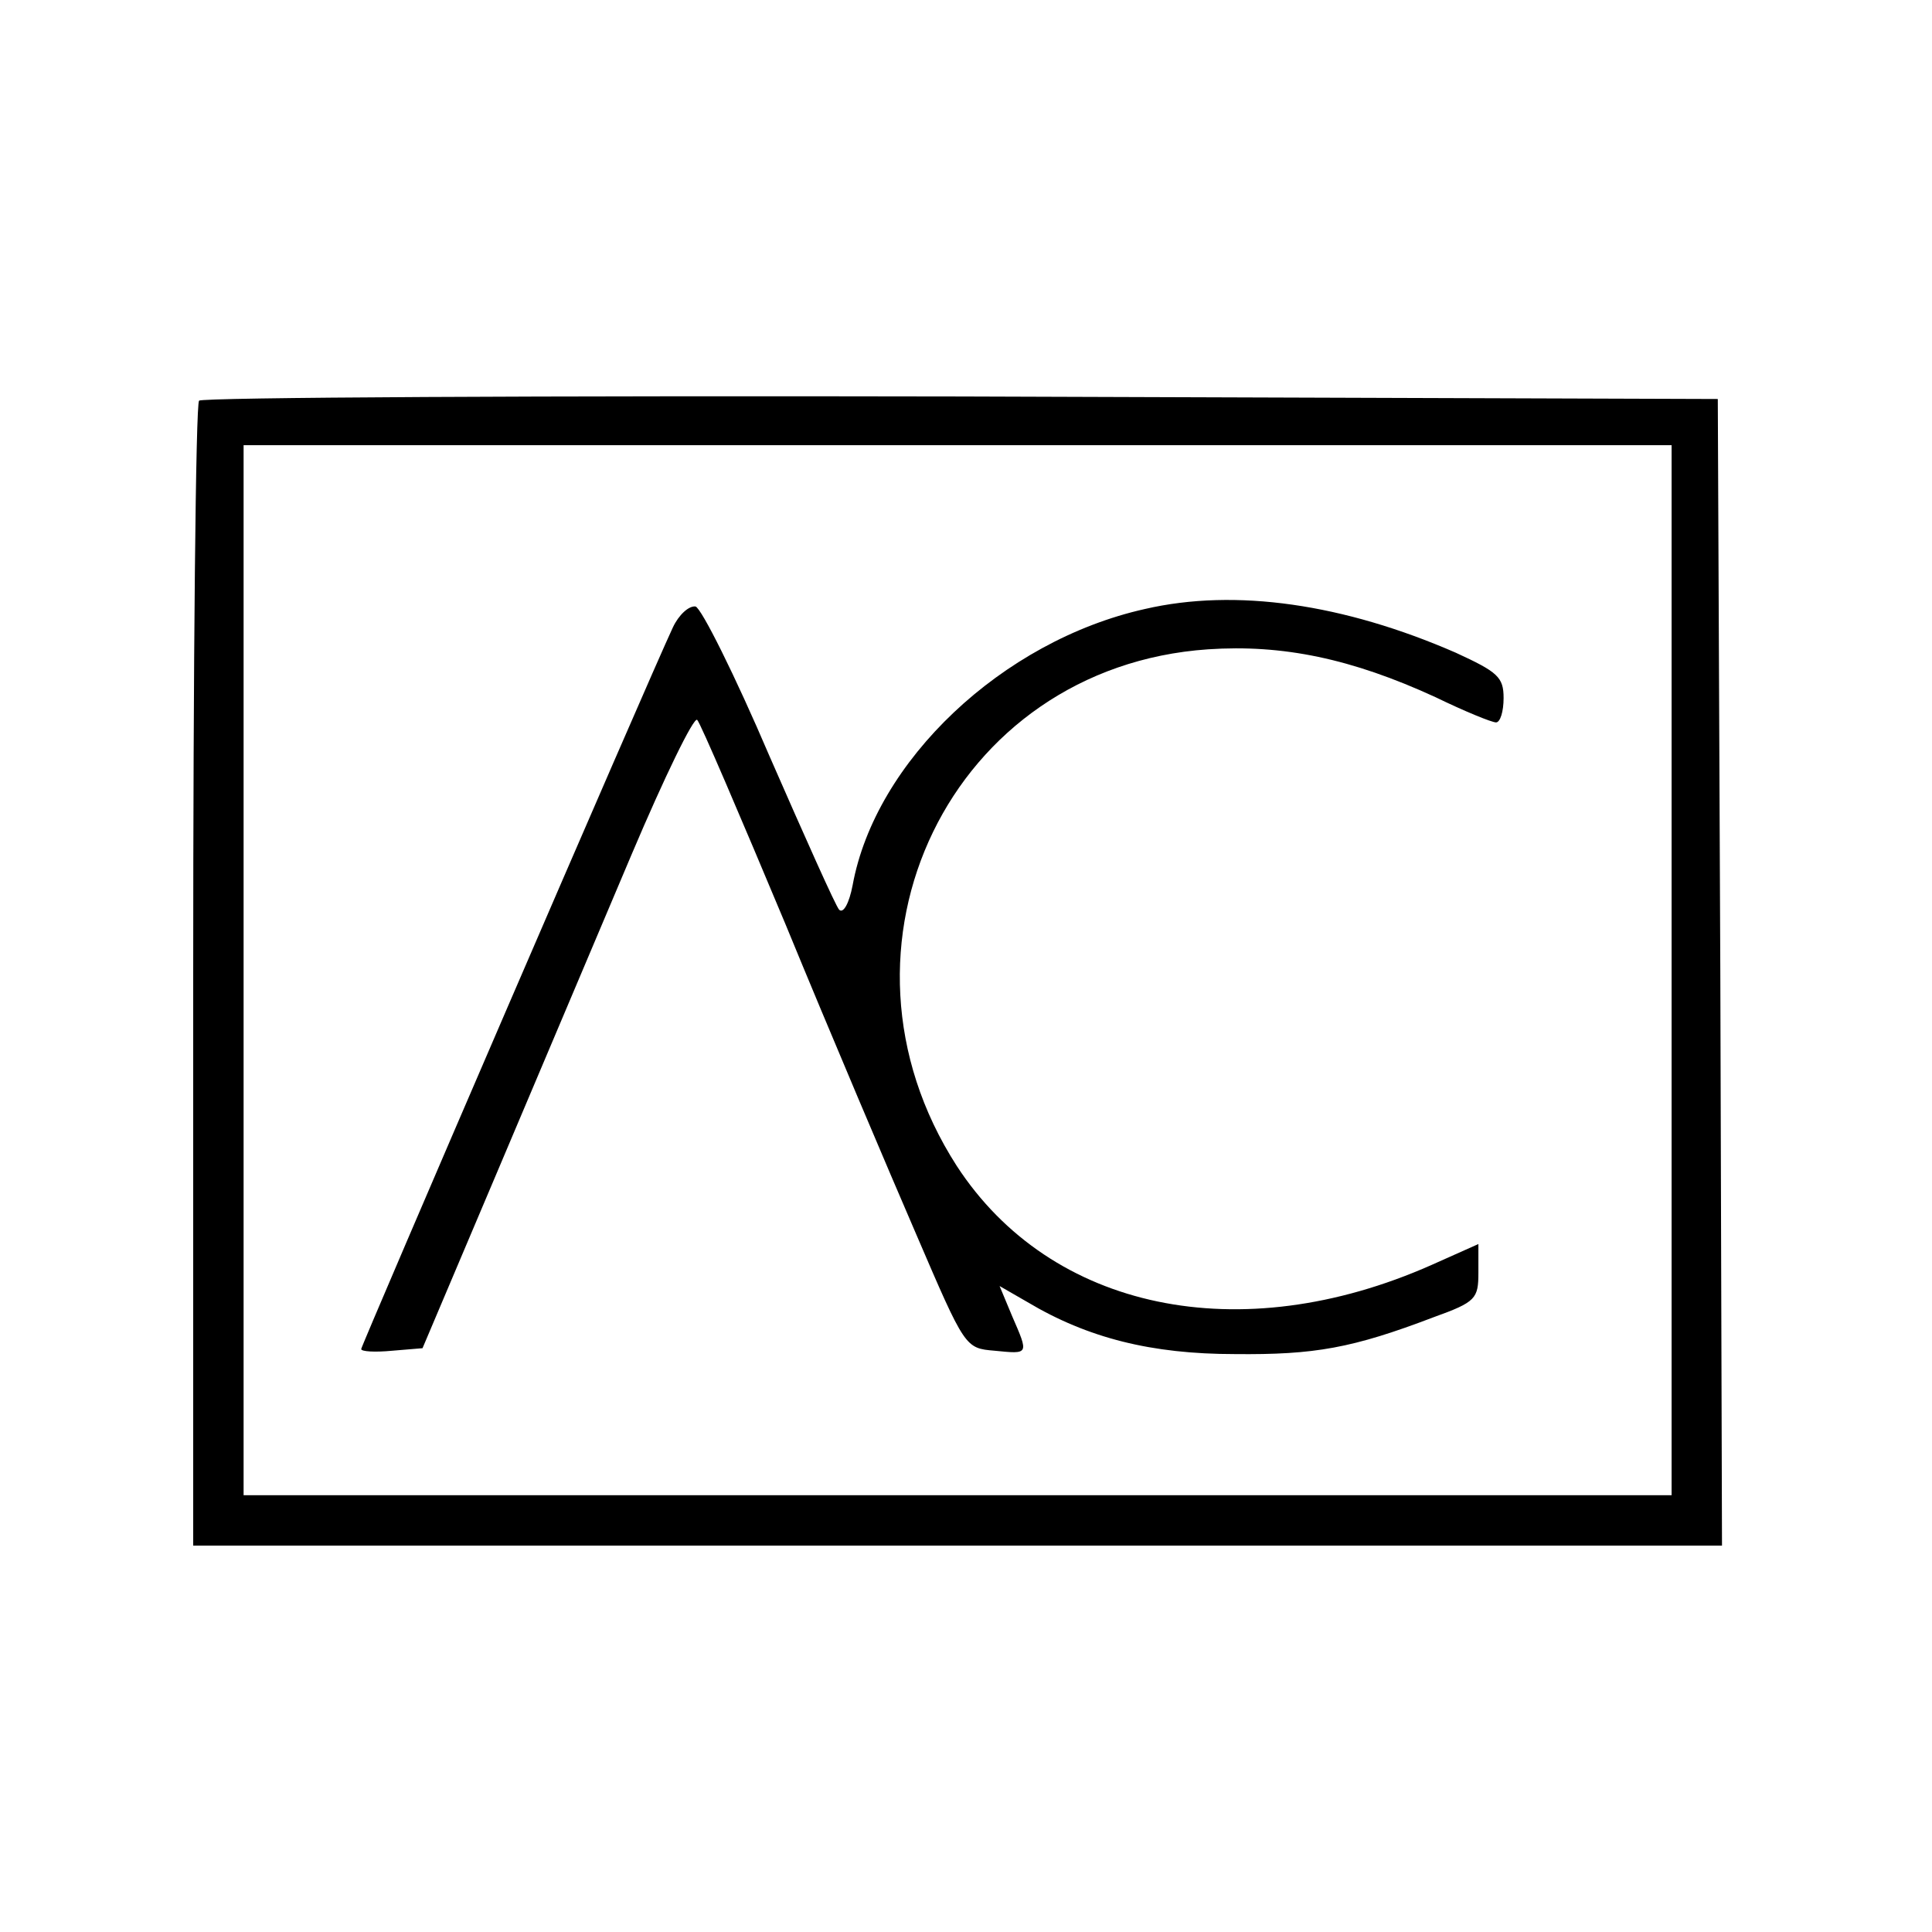
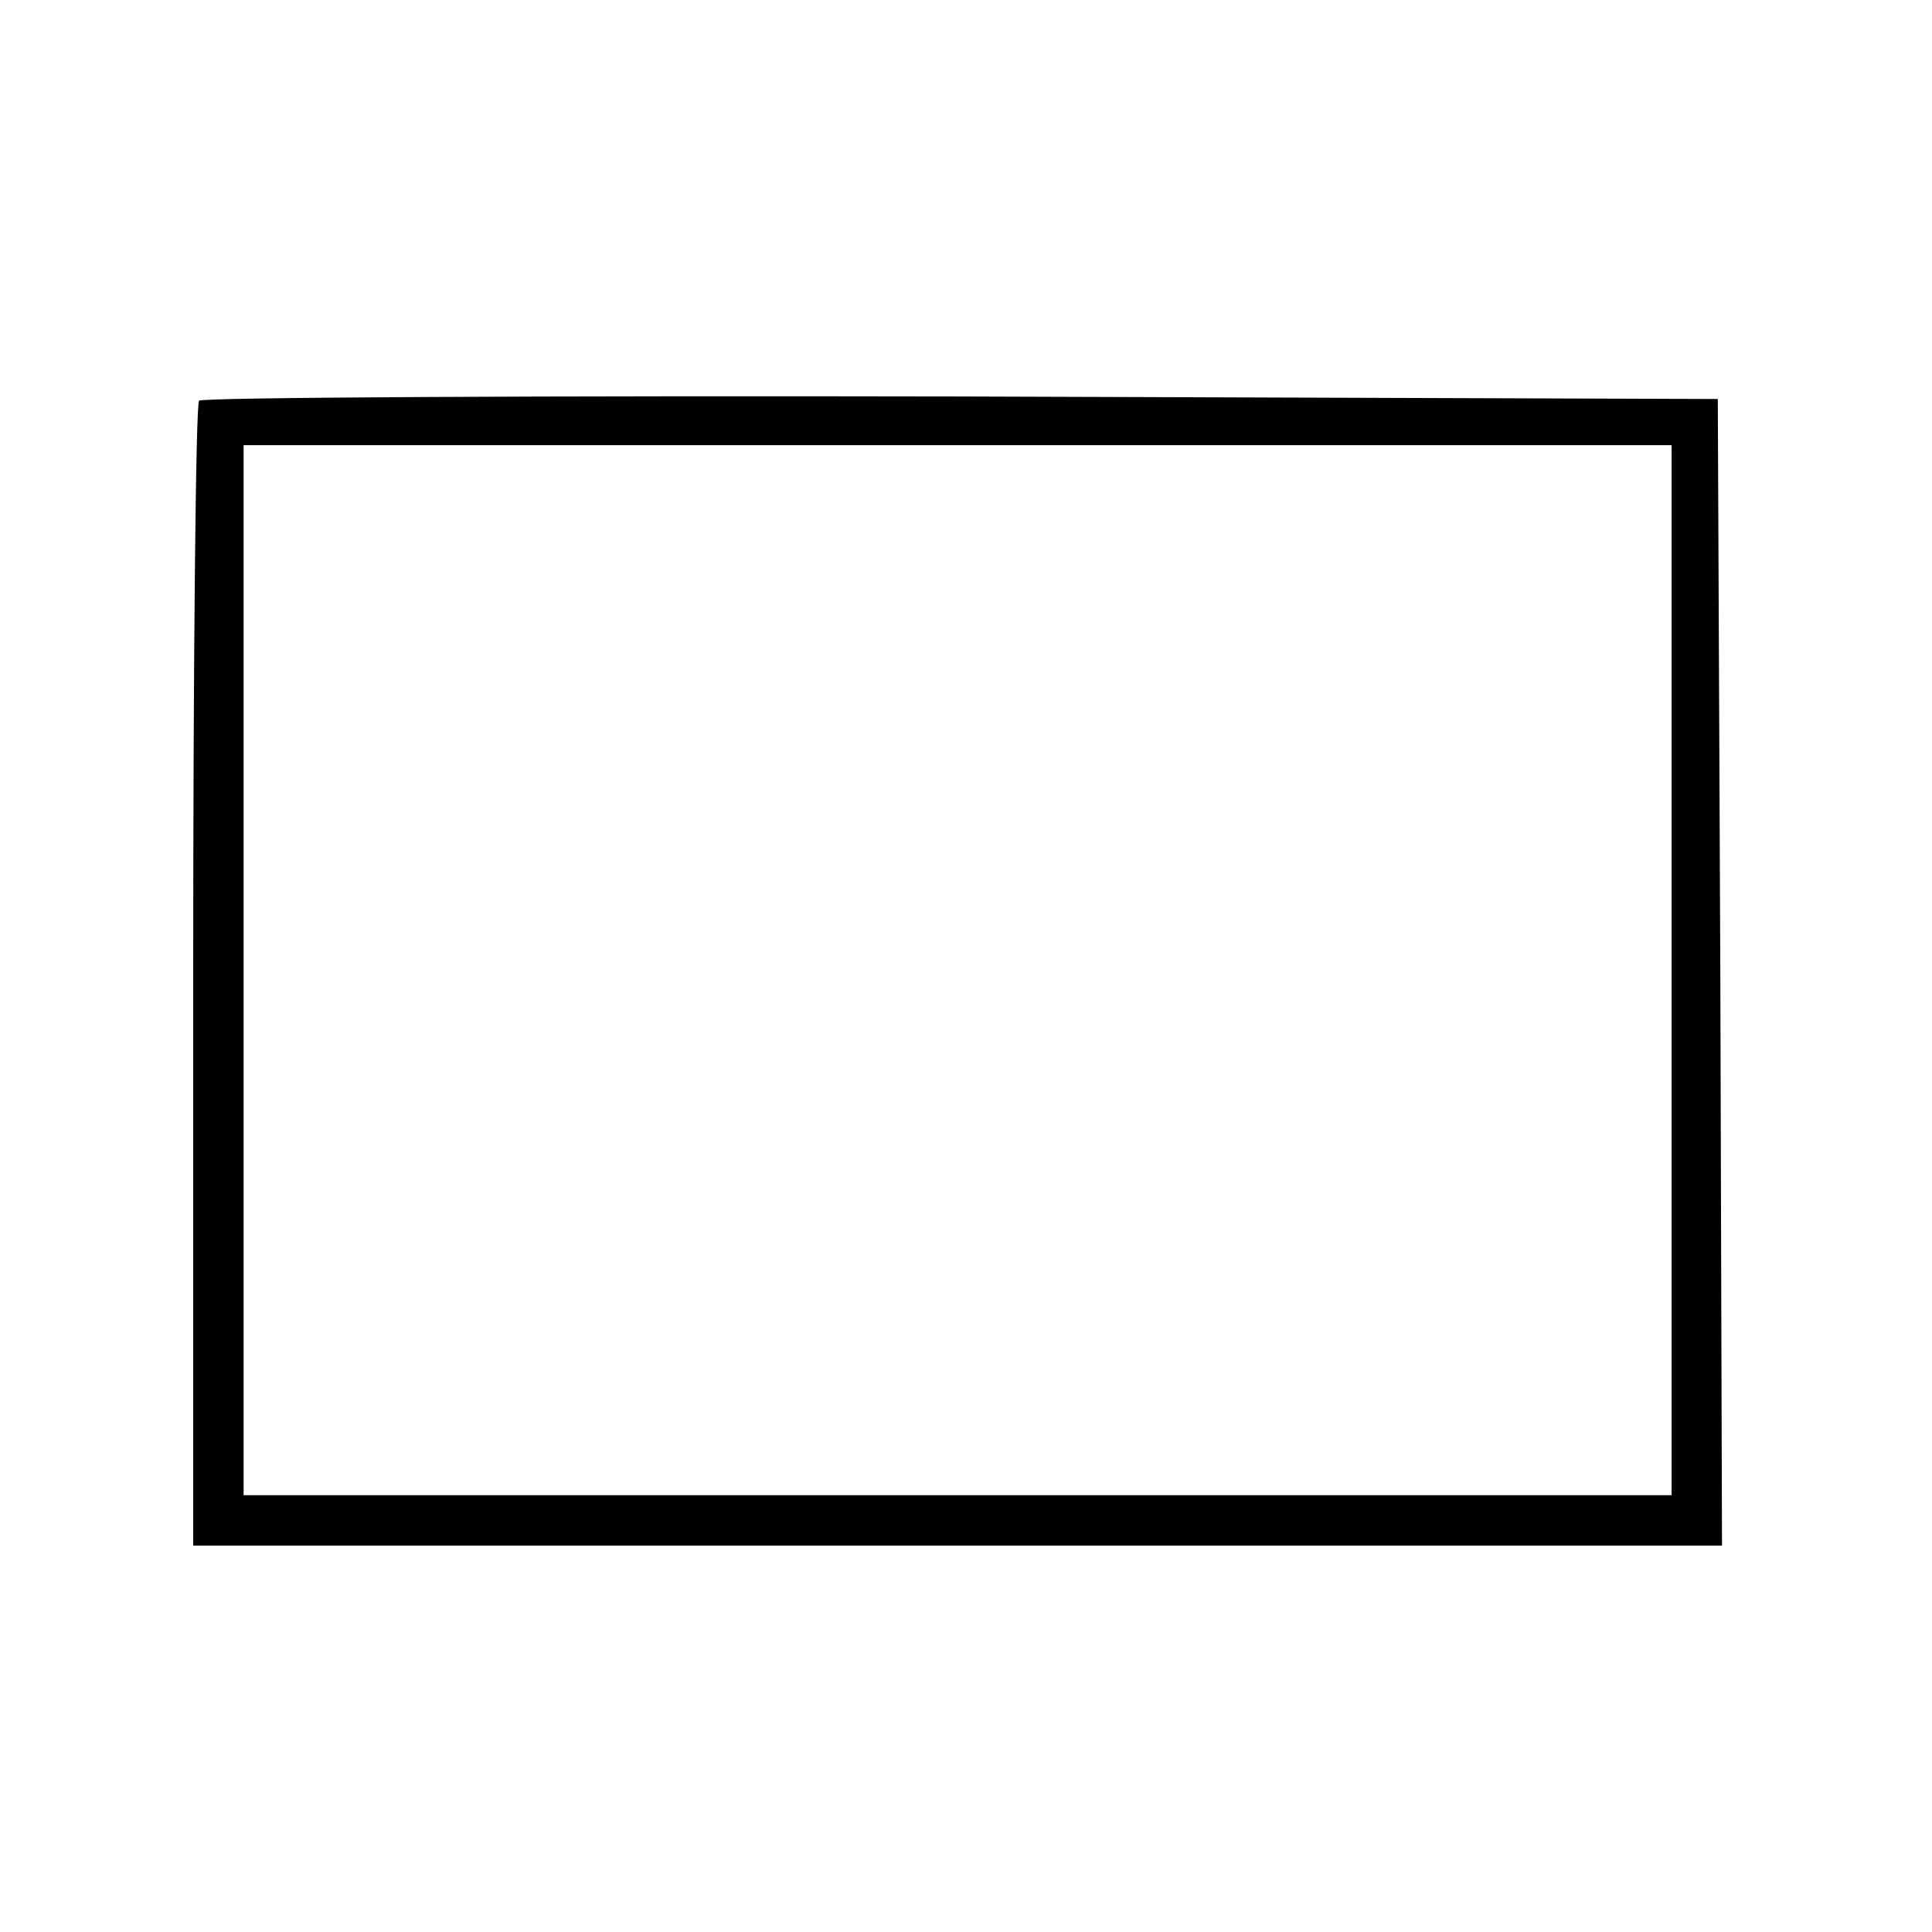
<svg xmlns="http://www.w3.org/2000/svg" version="1.0" width="230pt" height="230pt" viewBox="0 0 230 230" preserveAspectRatio="xMidYMid meet">
  <g transform="translate(0,230) scale(0.1,-0.1)" fill="#000000" stroke="none">
    <path d="M237 1823 c-4 -3 -7 -312 -7 -685 l0 -678 910 0 910 0 -2 683 -3 682 -901 3 c-495 1 -904 -1 -907 -5z m1753 -678 l0 -625 -850 0 -850 0 0 625 0 625 850 0 850 0 0 -625z" />
-     <path d="M1363 1575 c-170 -38 -321 -181 -348 -329 -4 -21 -11 -34 -16 -29 -4 4 -41 87 -83 183 -41 96 -81 176 -88 178 -8 1 -20 -10 -27 -25 -30 -64 -371 -855 -371 -859 0 -3 16 -4 37 -2 l36 3 89 210 c49 116 121 286 160 378 39 92 74 164 78 160 4 -4 51 -114 105 -243 53 -129 124 -296 156 -370 58 -135 58 -135 93 -138 41 -4 41 -5 21 41 l-15 36 33 -19 c72 -43 148 -62 247 -62 95 -1 140 7 237 44 50 18 53 22 53 53 l0 34 -56 -25 c-228 -101 -453 -54 -565 118 -168 261 -7 594 299 615 89 6 171 -11 271 -57 35 -17 67 -30 72 -30 5 0 9 13 9 29 0 25 -7 31 -57 54 -133 58 -262 77 -370 52z" />
  </g>
</svg>